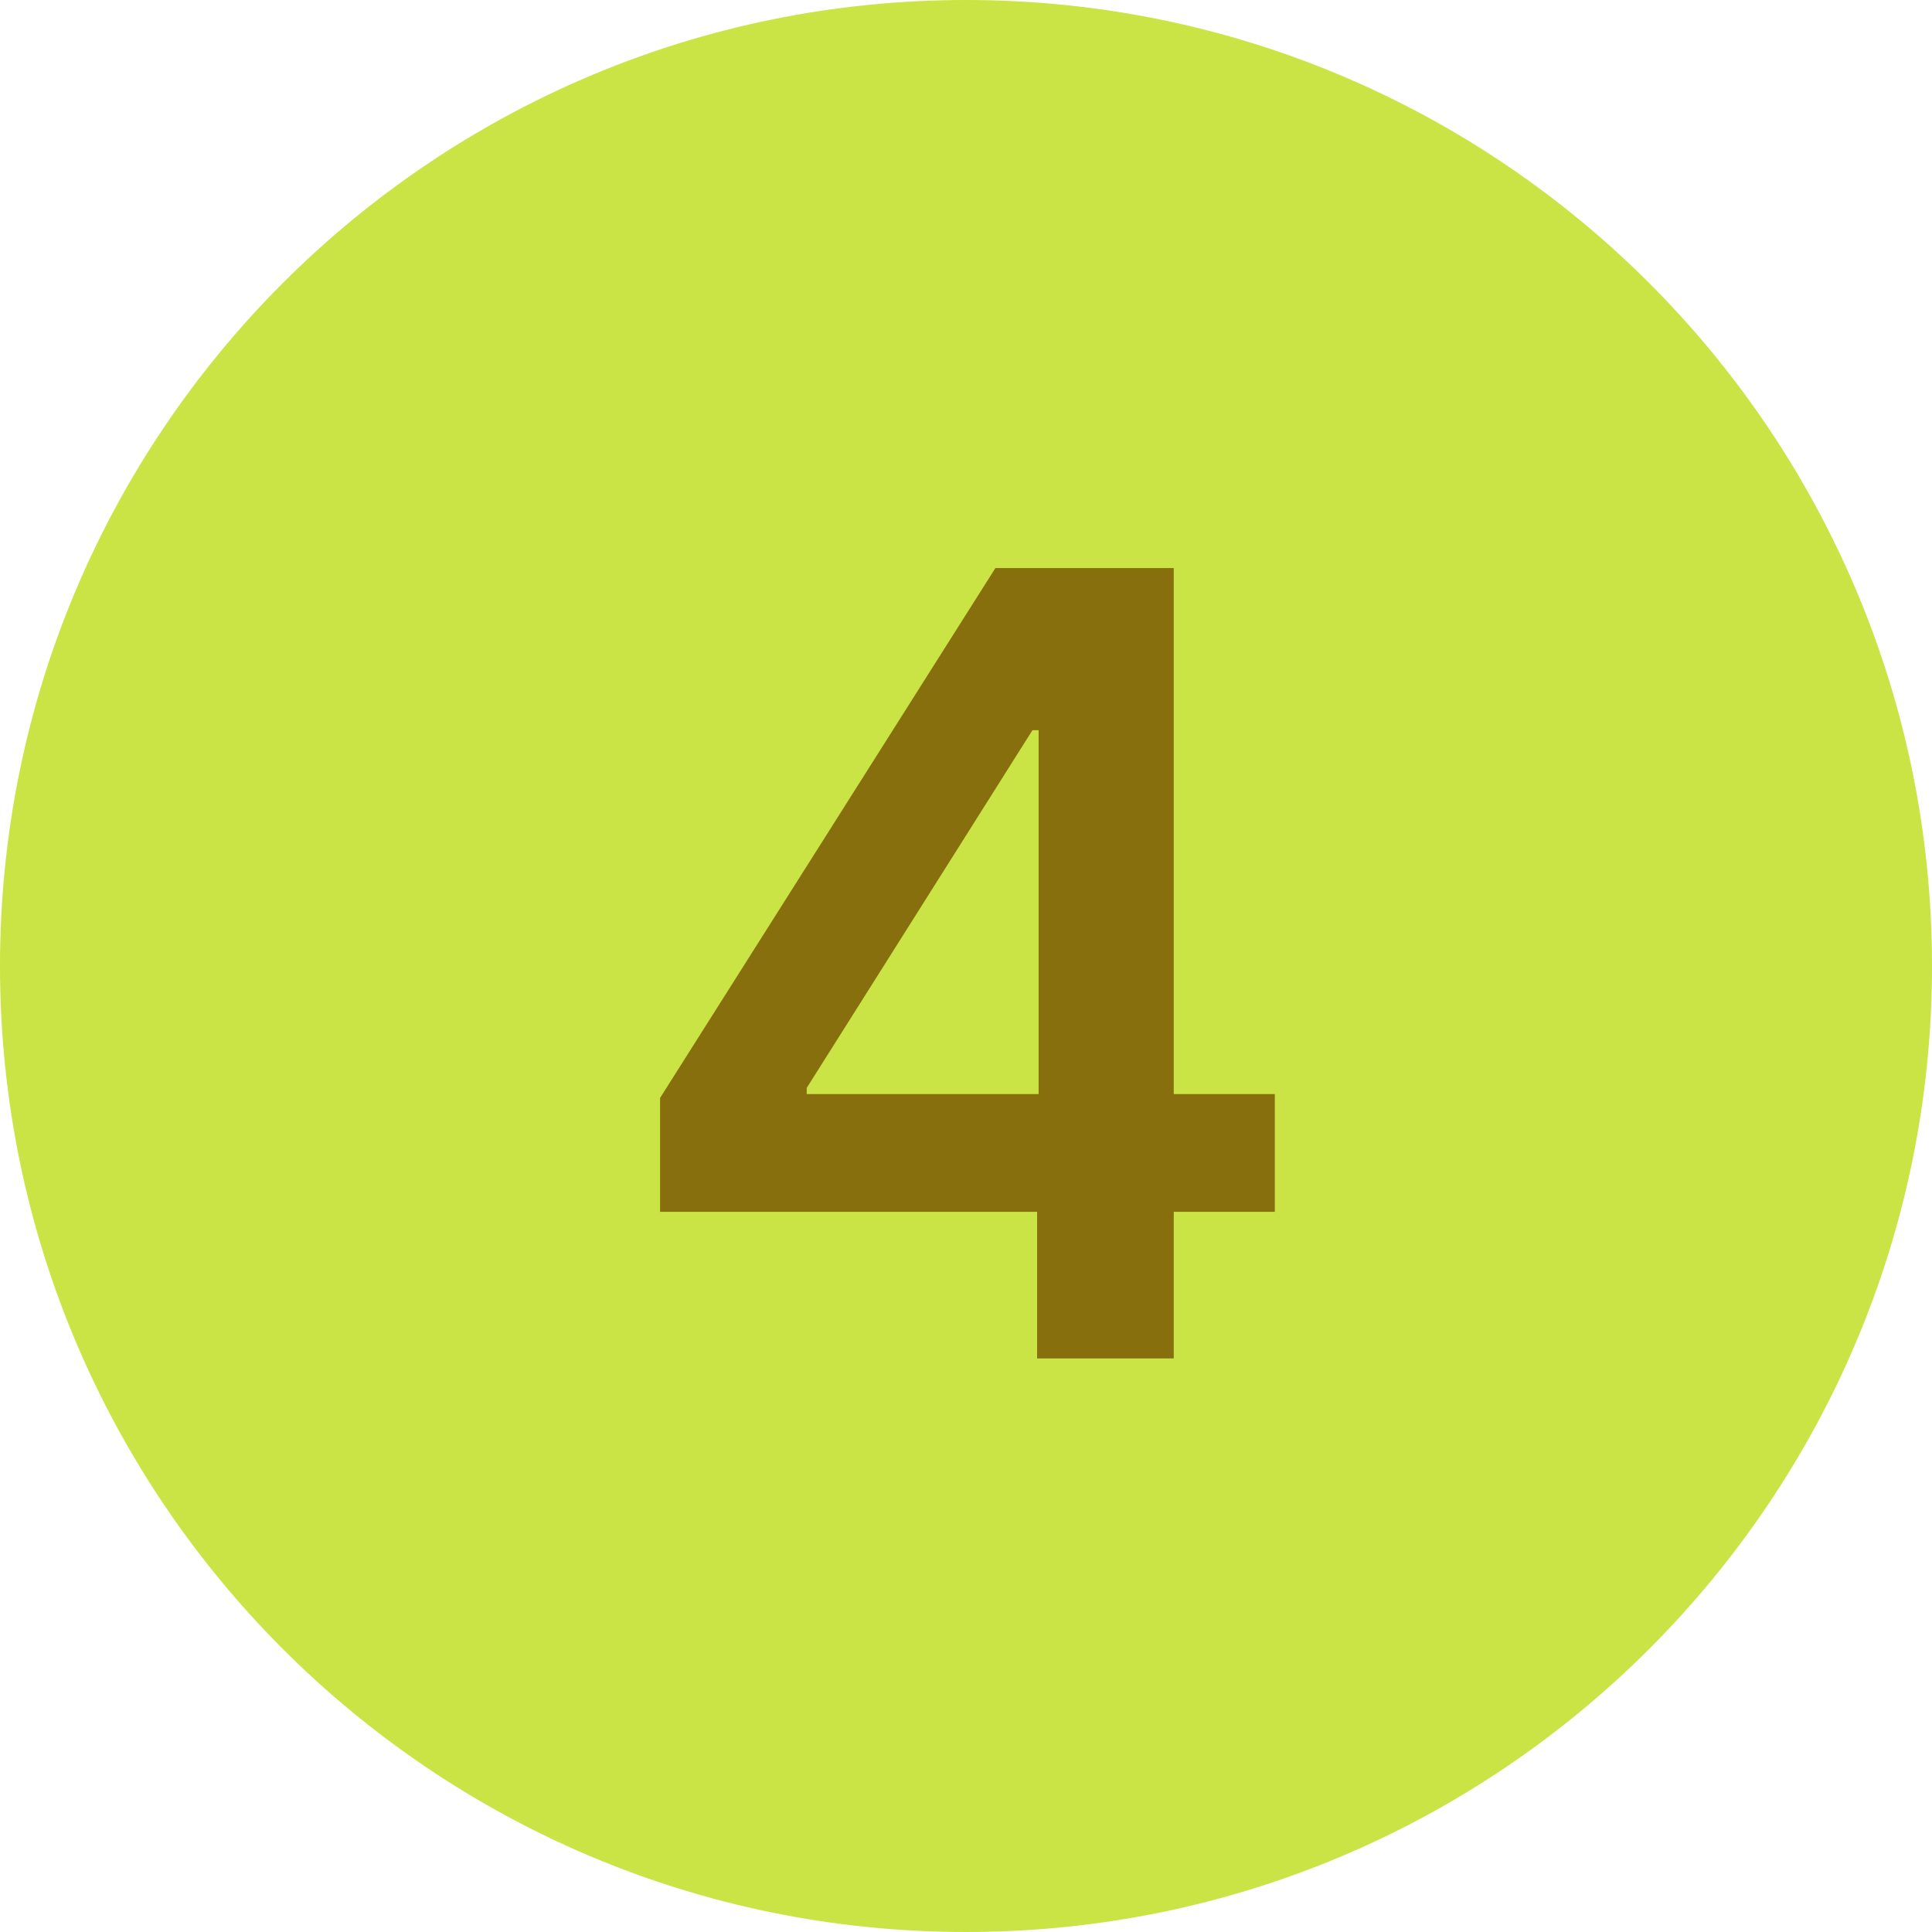
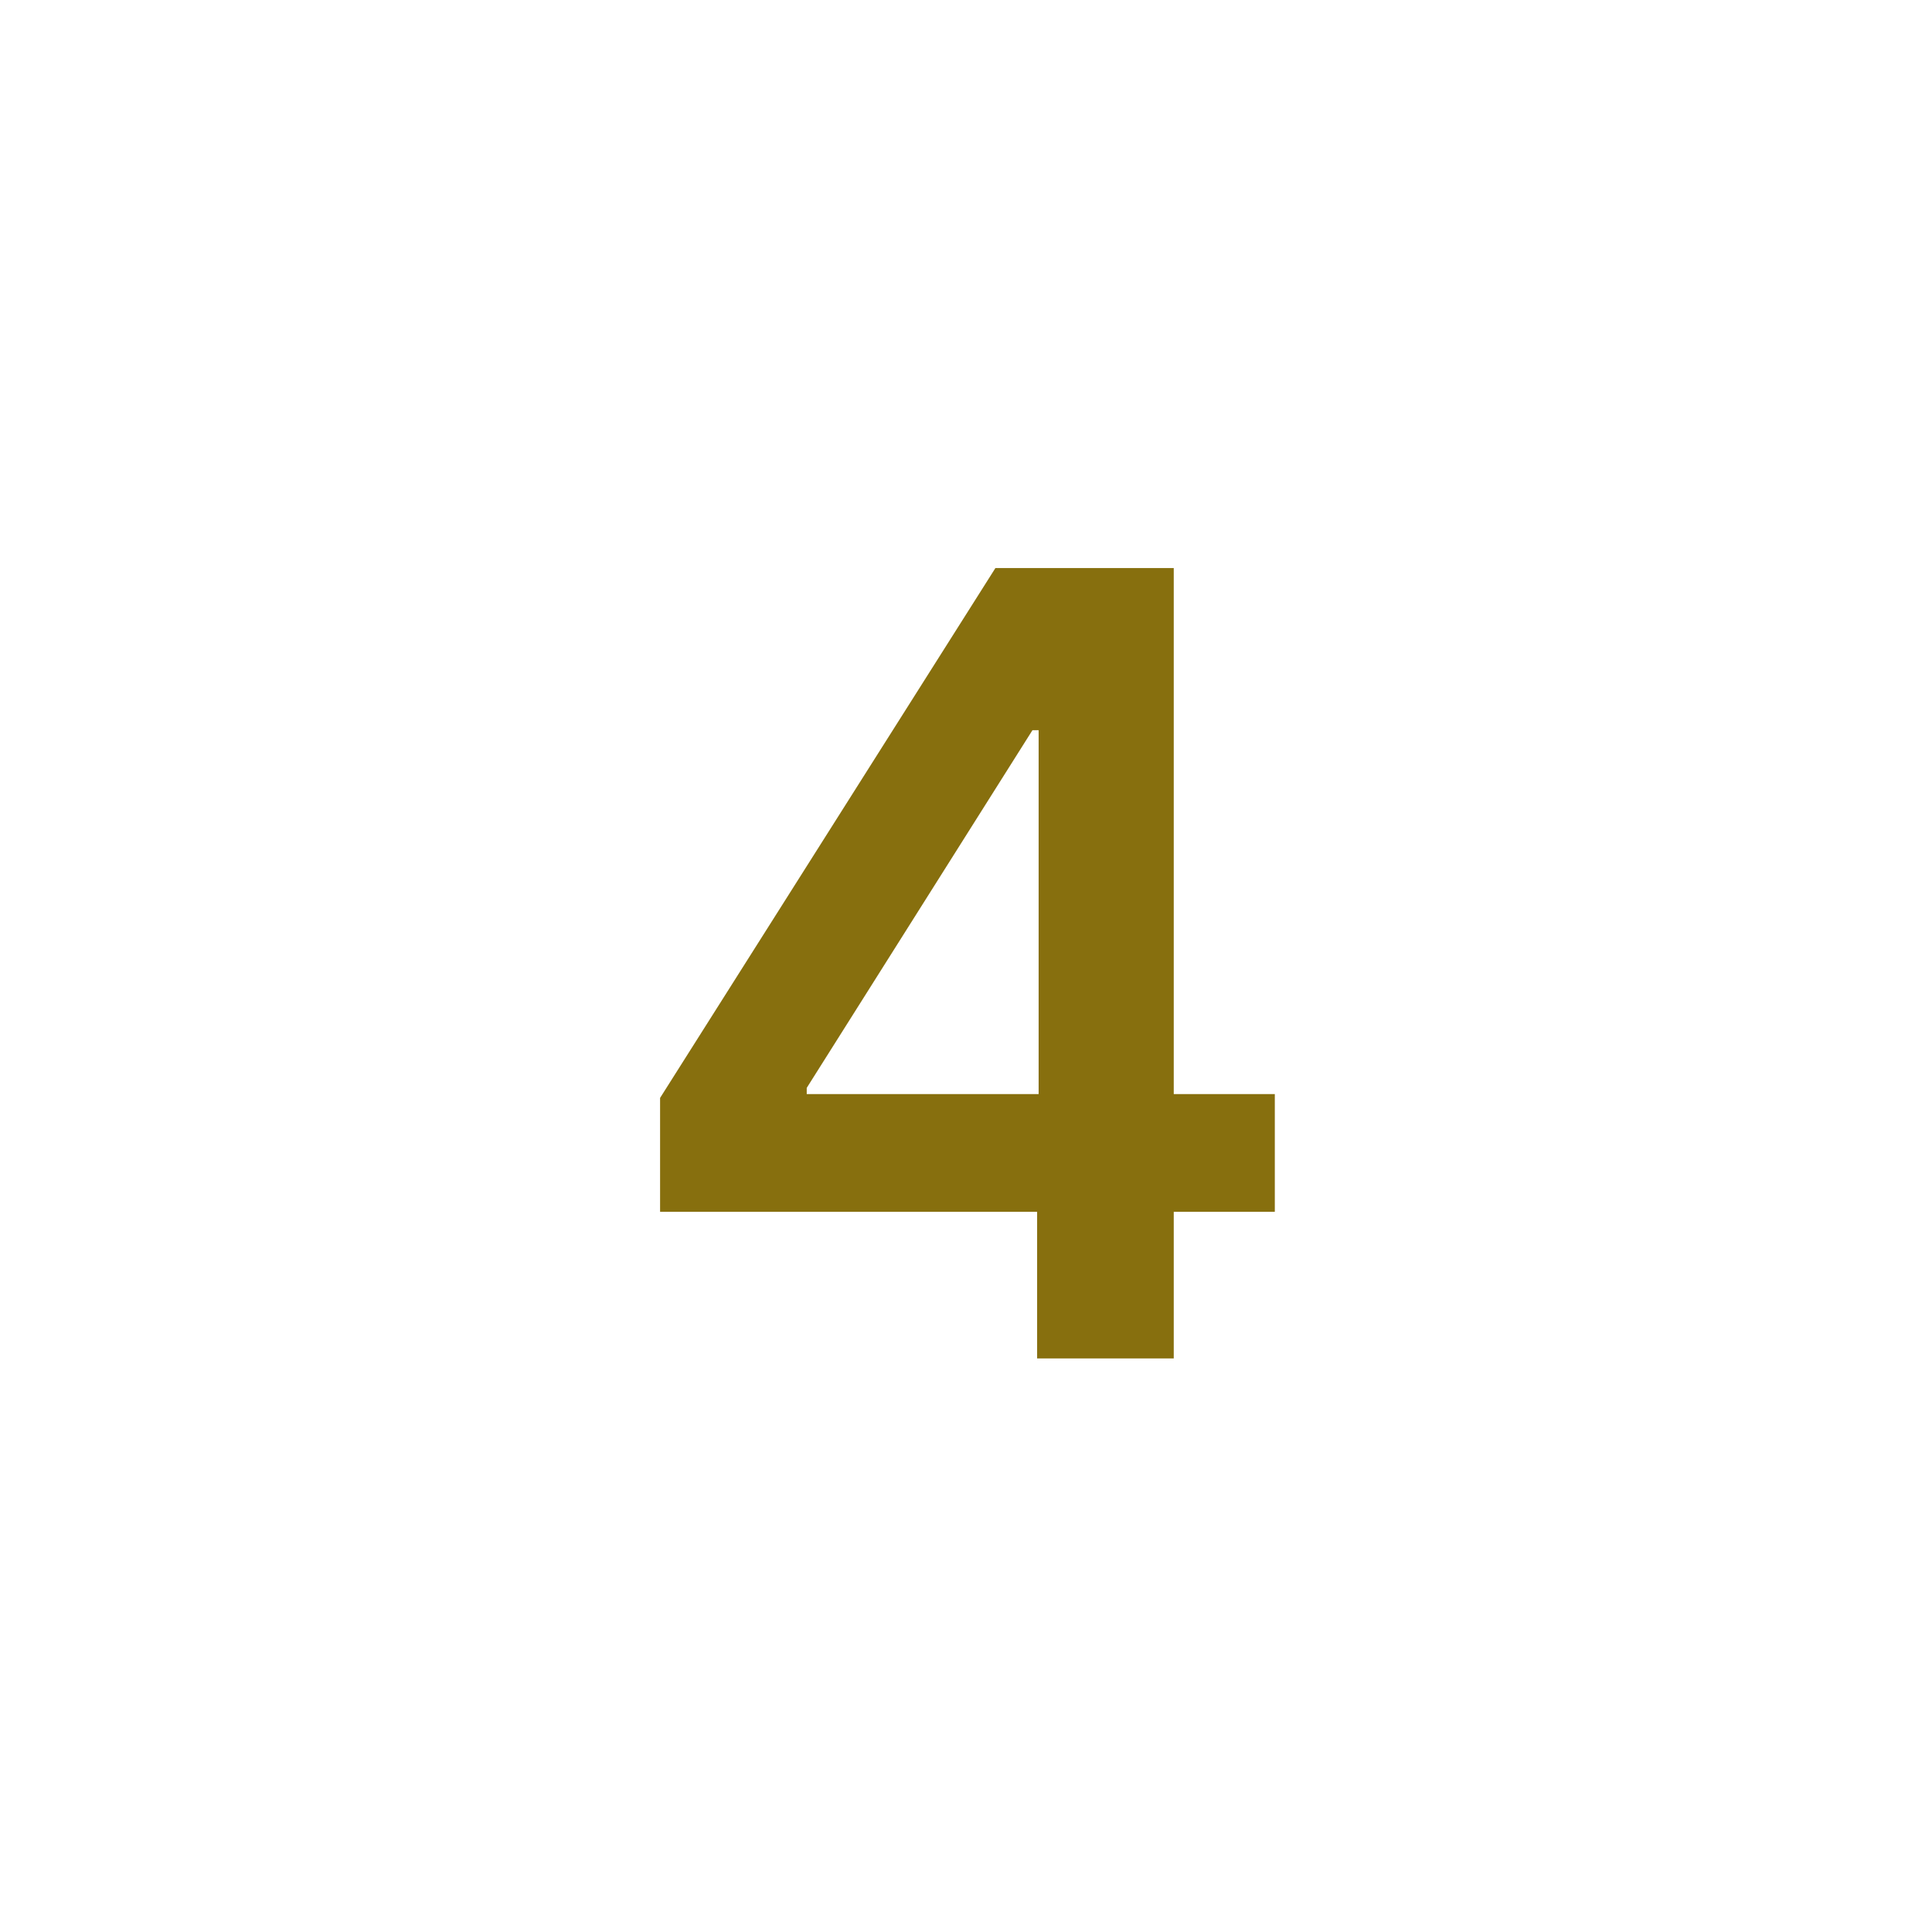
<svg xmlns="http://www.w3.org/2000/svg" width="32" height="32" viewBox="0 0 32 32" fill="none">
-   <path d="M0 16C0 7.163 7.163 0 16 0C24.837 0 32 7.163 32 16C32 24.837 24.837 32 16 32C7.163 32 0 24.837 0 16Z" fill="#C9E444" />
-   <path d="M10.933 20.071V18.185L16.487 9.409H18.06V12.094H17.101L13.362 18.019V18.121H21.115V20.071H10.933ZM17.178 22.5V19.496L17.203 18.652V9.409H19.441V22.5H17.178Z" fill="#876F0E" />
+   <path d="M10.933 20.071V18.185L16.487 9.409H18.06V12.094H17.101L13.362 18.019V18.121H21.115V20.071H10.933ZM17.178 22.5V19.496L17.203 18.652V9.409H19.441V22.5Z" fill="#876F0E" />
</svg>